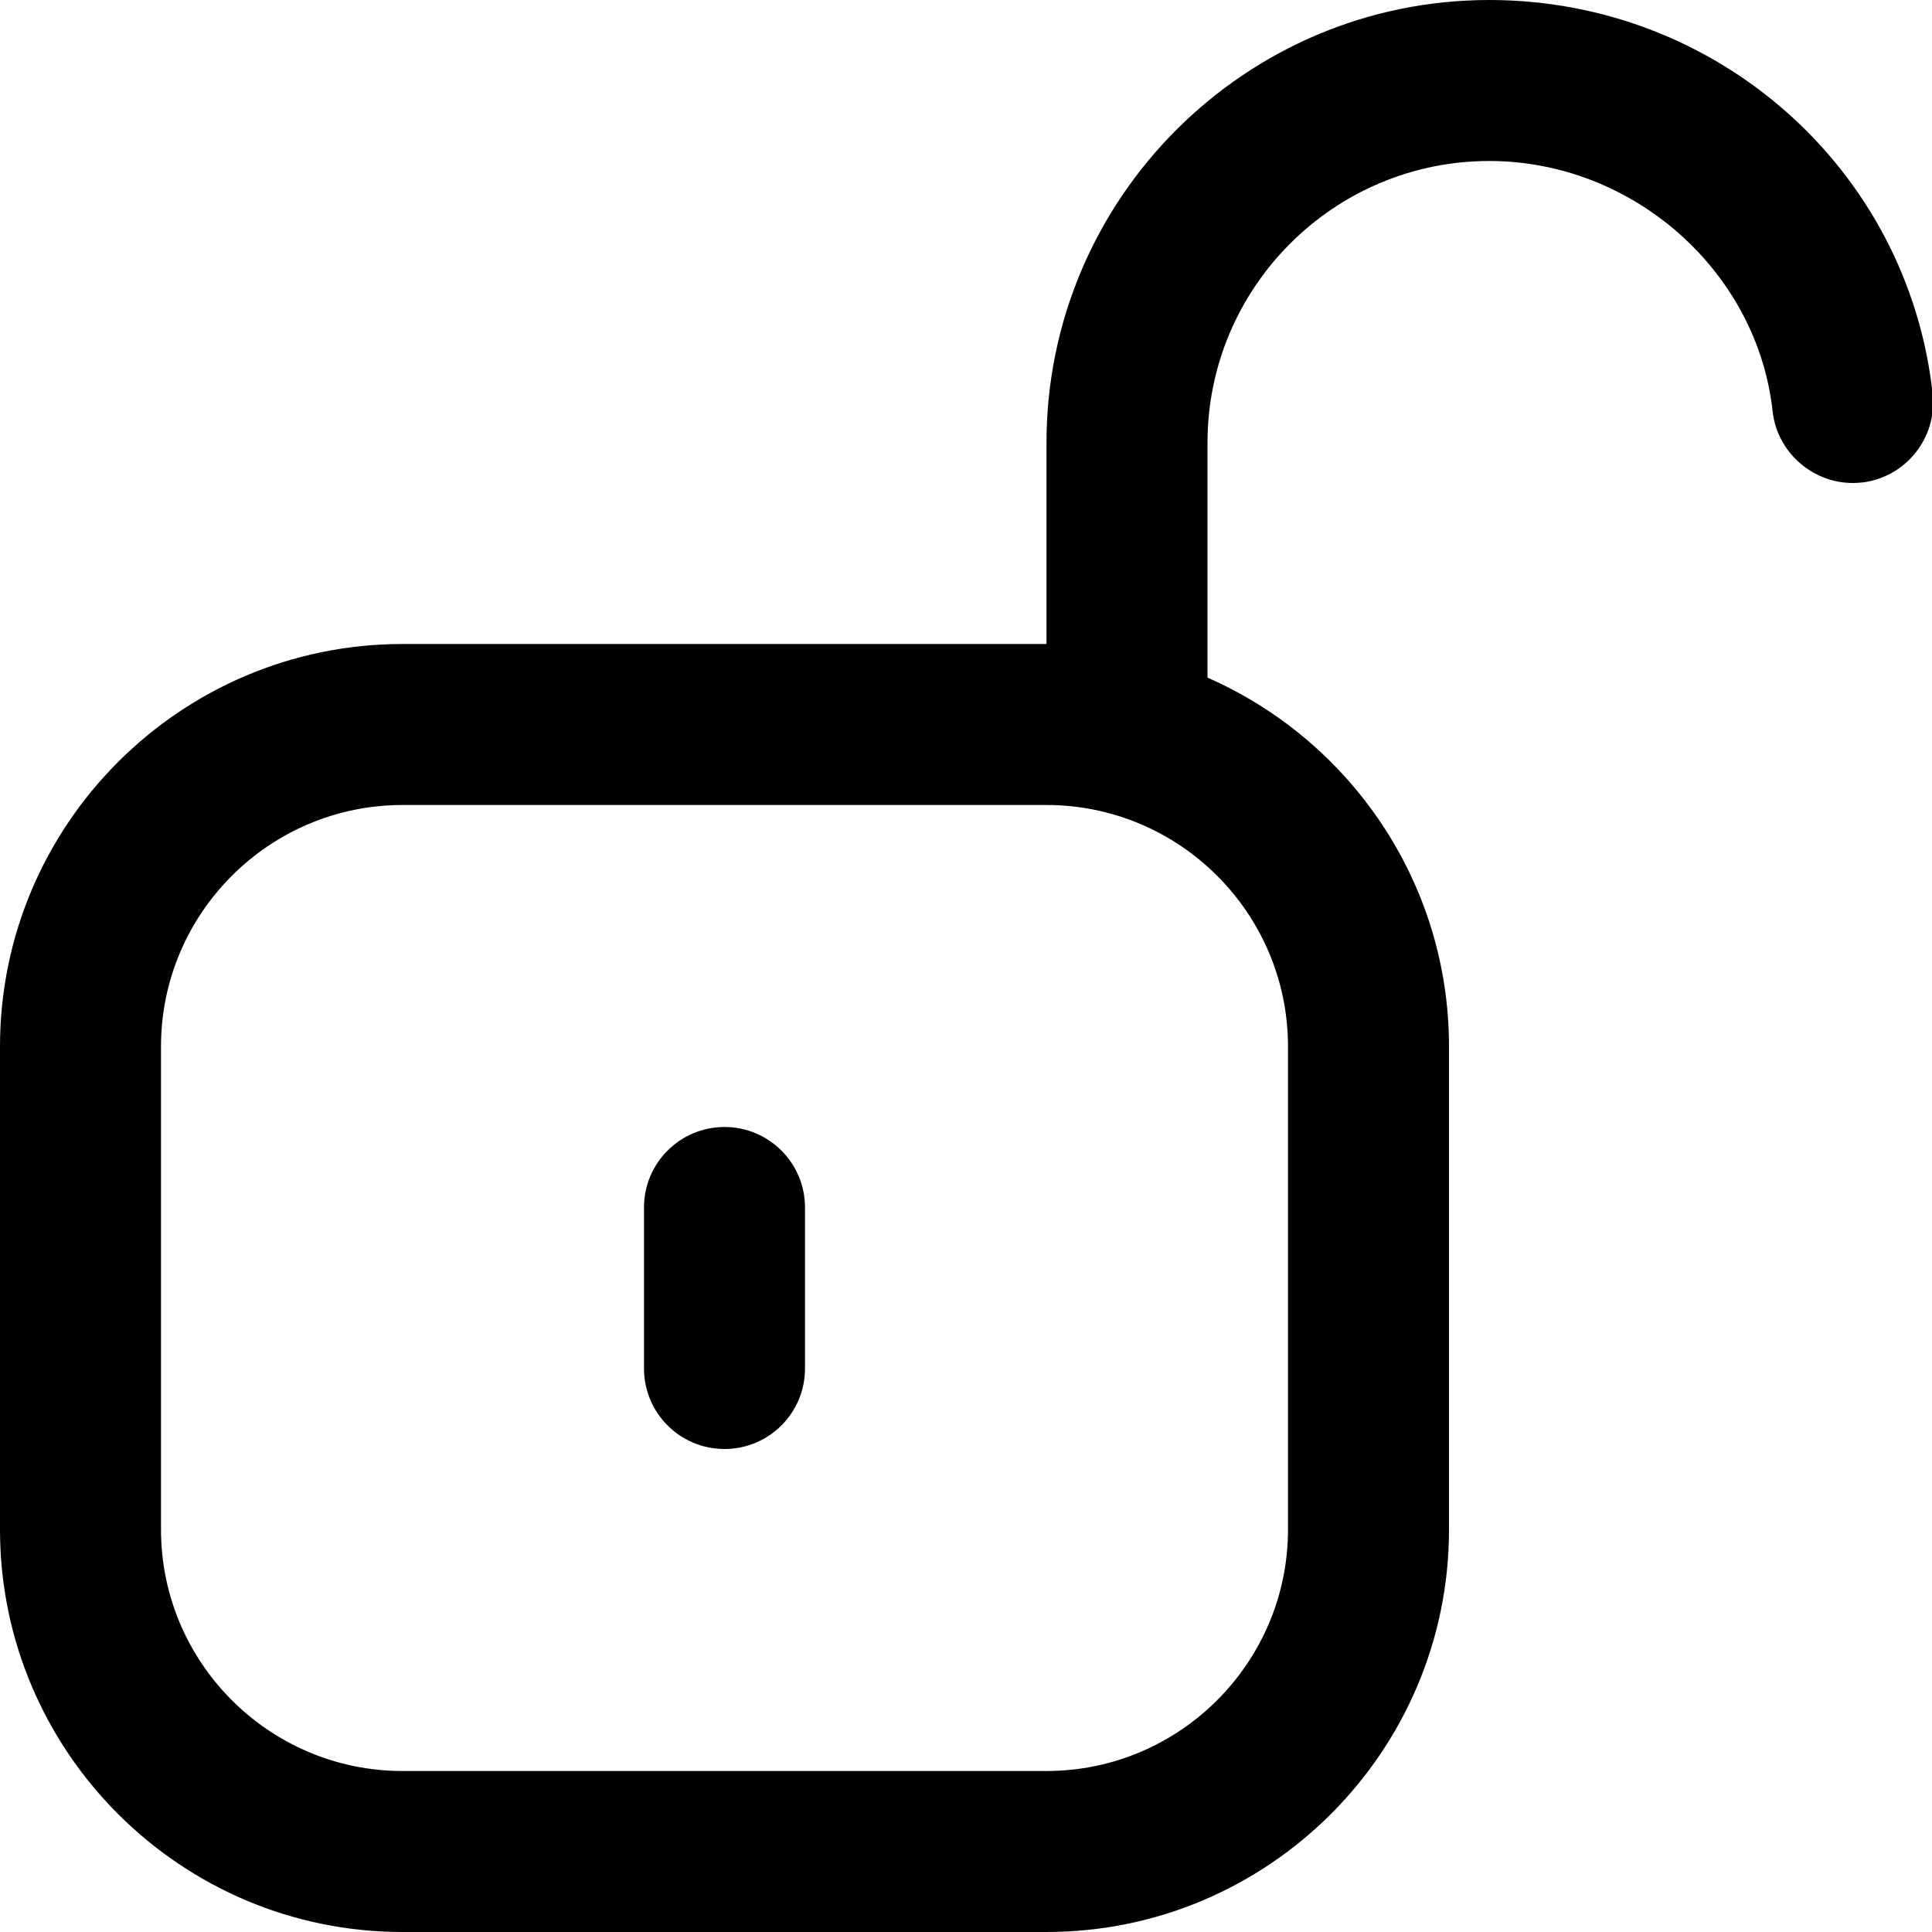
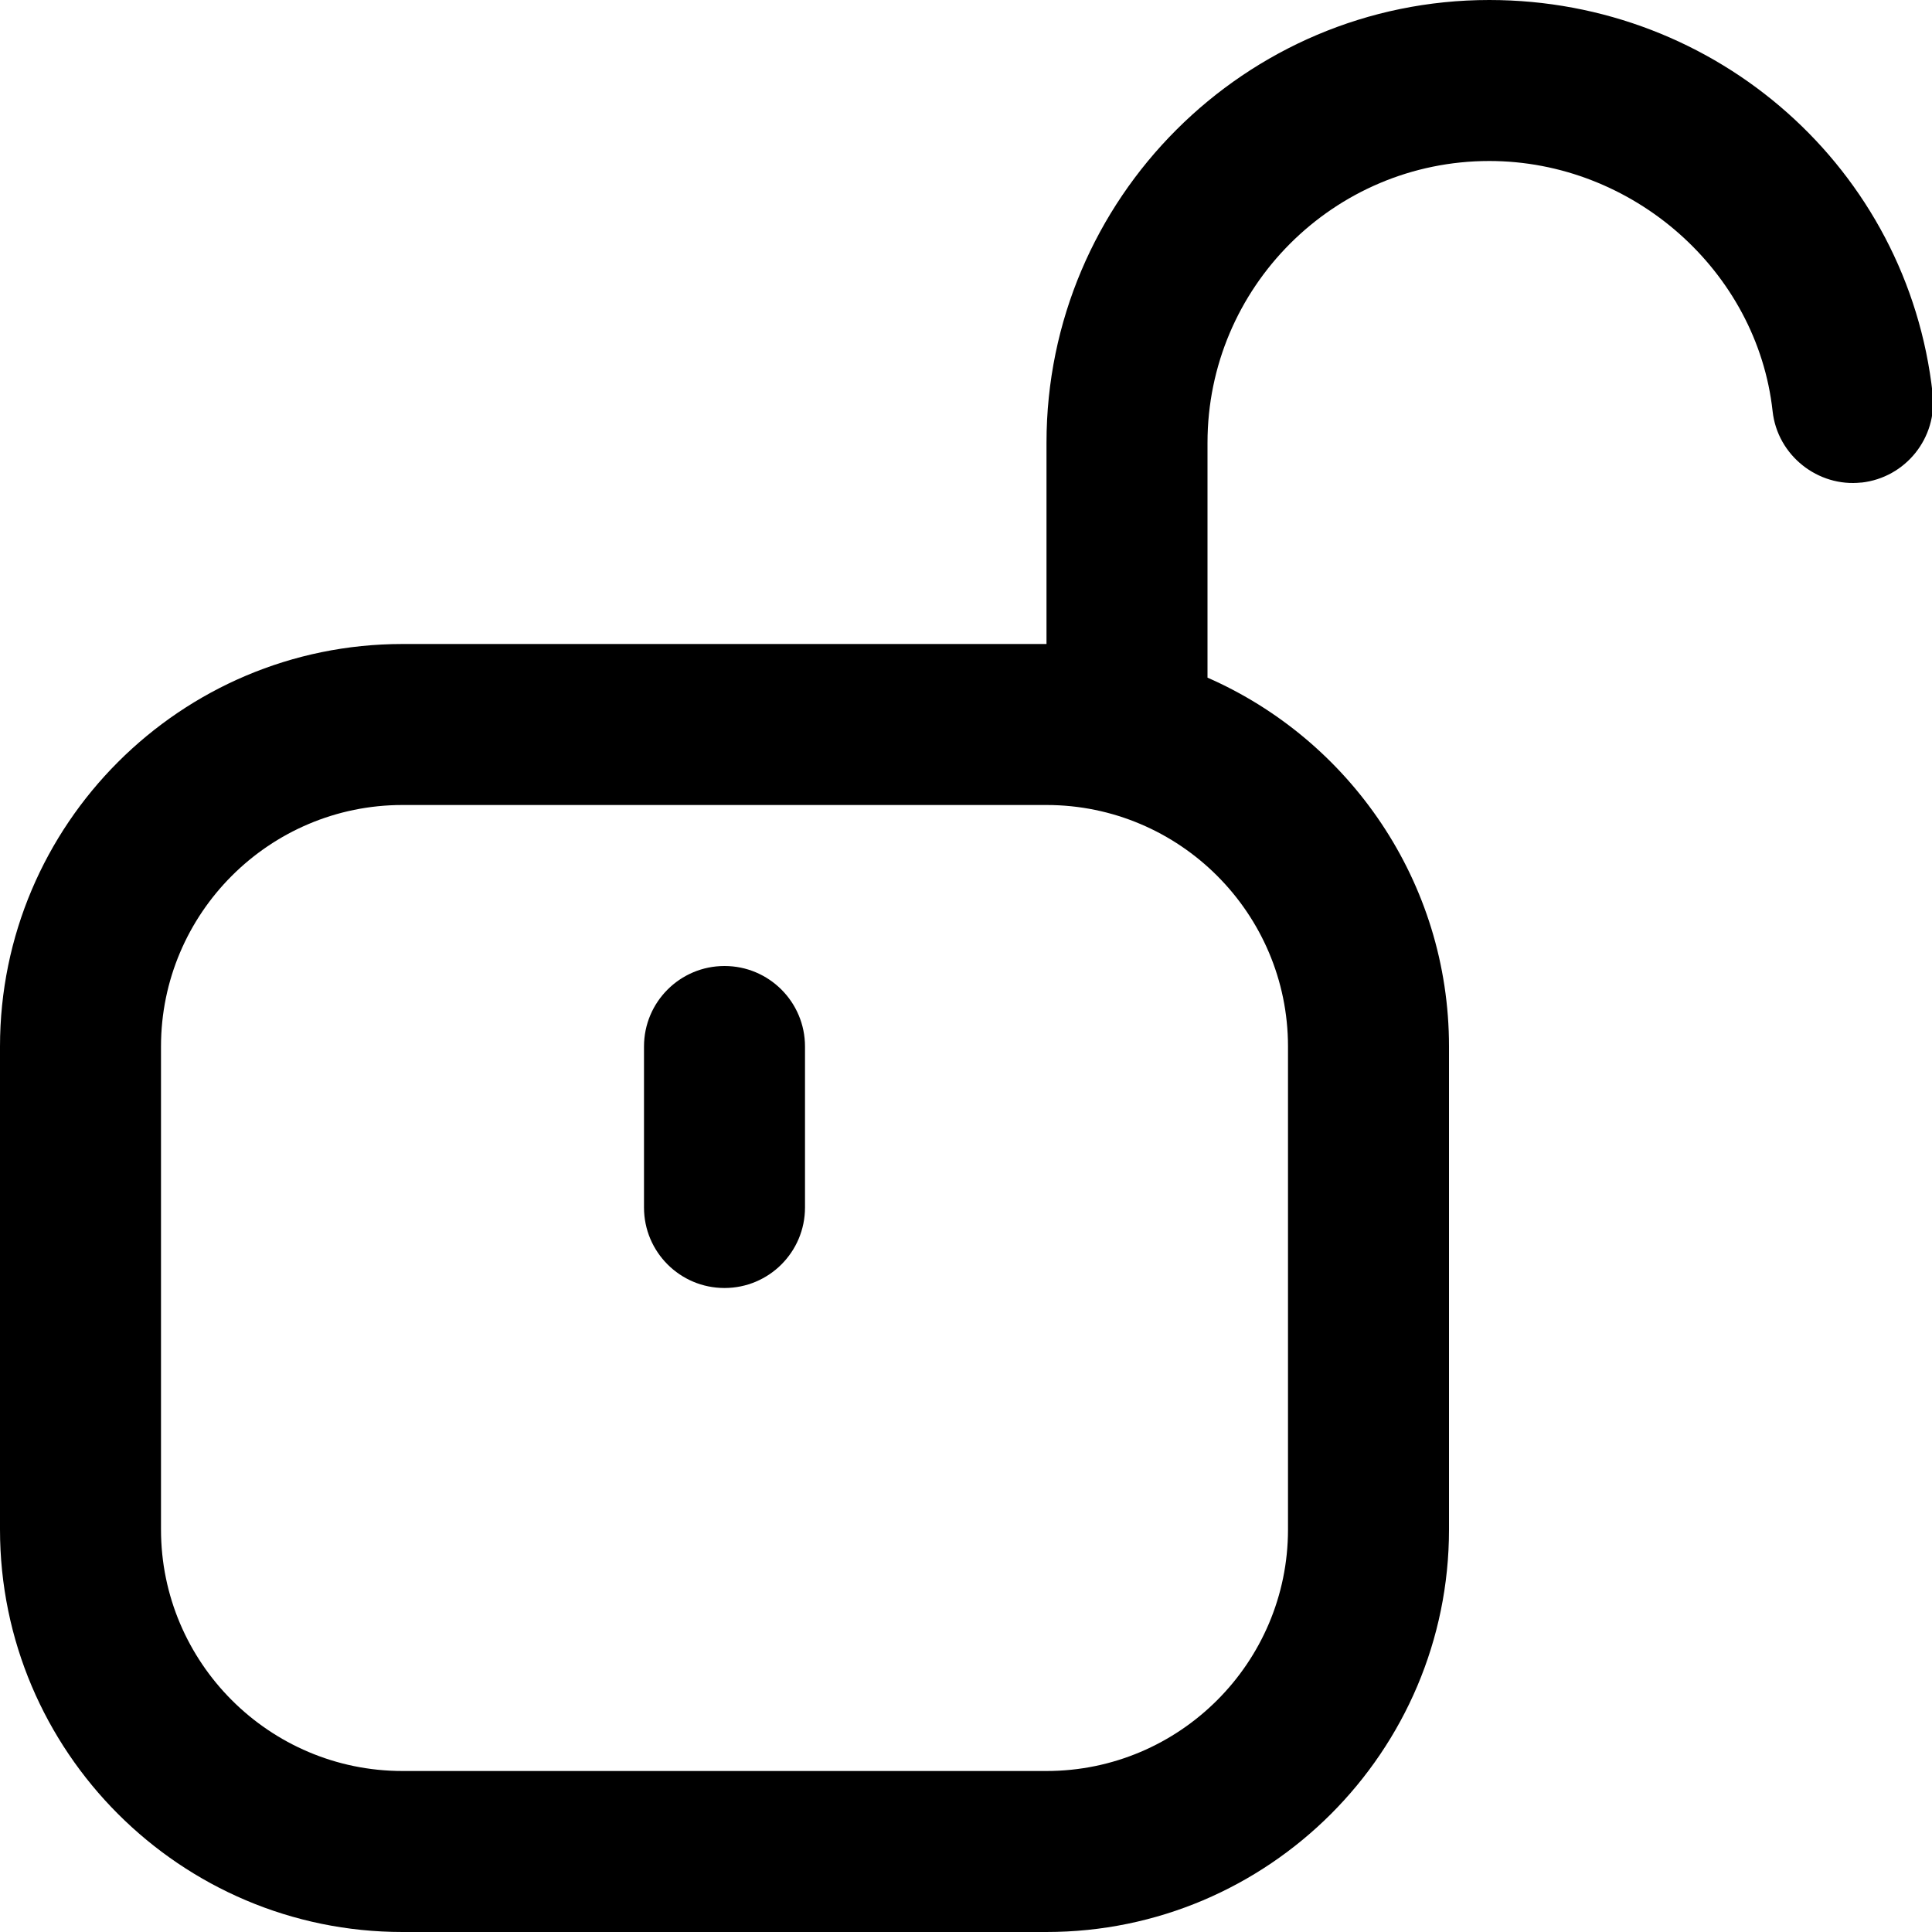
<svg xmlns="http://www.w3.org/2000/svg" id="Layer_1" data-name="Layer 1" viewBox="0 0 24 24">
-   <path d="m10,15v2c0,.553-.448,1-1,1s-1-.447-1-1v-2c0-.553.448-1,1-1s1,.447,1,1Zm13.123-9.006c-.539.06-1.043-.336-1.103-.885-.191-1.744-1.737-3.109-3.52-3.109-1.93,0-3.5,1.57-3.5,3.5v2.918c1.764.773,3,2.536,3,4.582v6c0,2.757-2.243,5-5,5H5c-2.757,0-5-2.243-5-5v-6c0-2.757,2.243-5,5-5h8v-2.5c0-3.032,2.467-5.5,5.5-5.5,2.834,0,5.202,2.103,5.508,4.891.06.549-.336,1.043-.885,1.104Zm-10.123,4.006H5c-1.654,0-3,1.346-3,3v6c0,1.654,1.346,3,3,3h8c1.654,0,3-1.346,3-3v-6c0-1.654-1.346-3-3-3Z" />
+   <path d="m10,15c0,.553-.448,1-1,1s-1-.447-1-1v-2c0-.553.448-1,1-1s1,.447,1,1Zm13.123-9.006c-.539.06-1.043-.336-1.103-.885-.191-1.744-1.737-3.109-3.52-3.109-1.93,0-3.5,1.57-3.5,3.5v2.918c1.764.773,3,2.536,3,4.582v6c0,2.757-2.243,5-5,5H5c-2.757,0-5-2.243-5-5v-6c0-2.757,2.243-5,5-5h8v-2.5c0-3.032,2.467-5.5,5.5-5.5,2.834,0,5.202,2.103,5.508,4.891.06.549-.336,1.043-.885,1.104Zm-10.123,4.006H5c-1.654,0-3,1.346-3,3v6c0,1.654,1.346,3,3,3h8c1.654,0,3-1.346,3-3v-6c0-1.654-1.346-3-3-3Z" />
</svg>